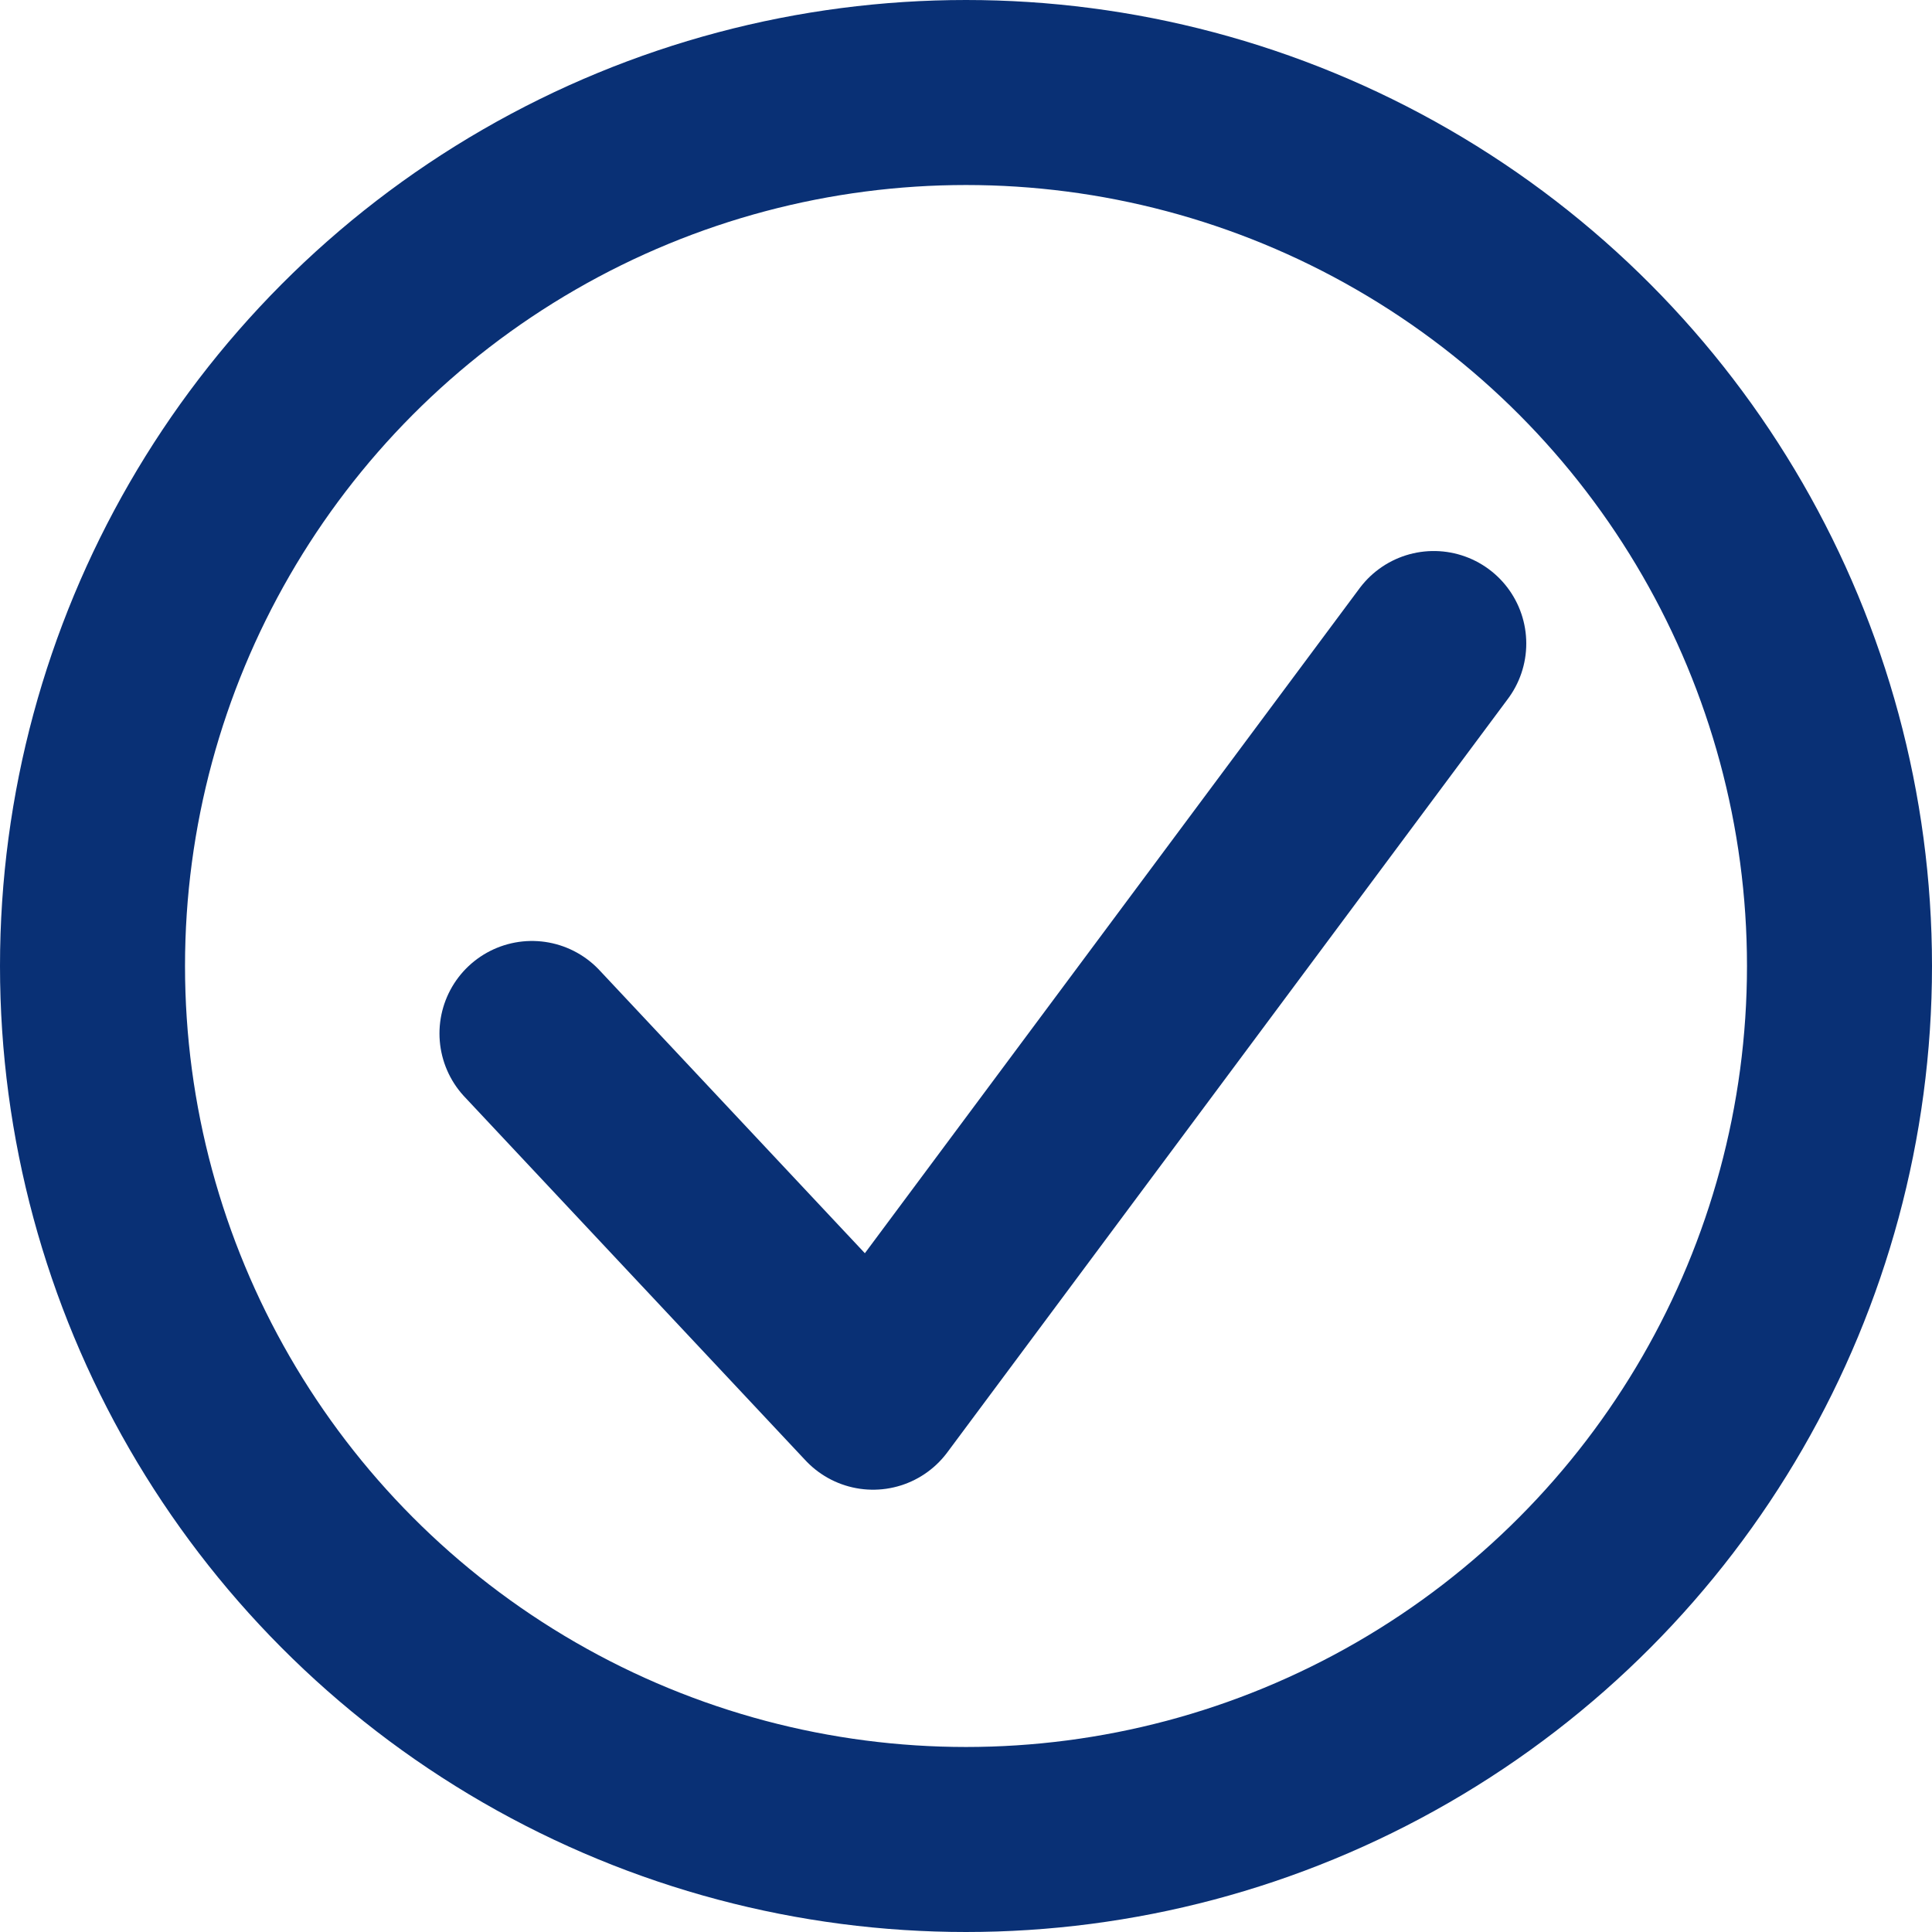
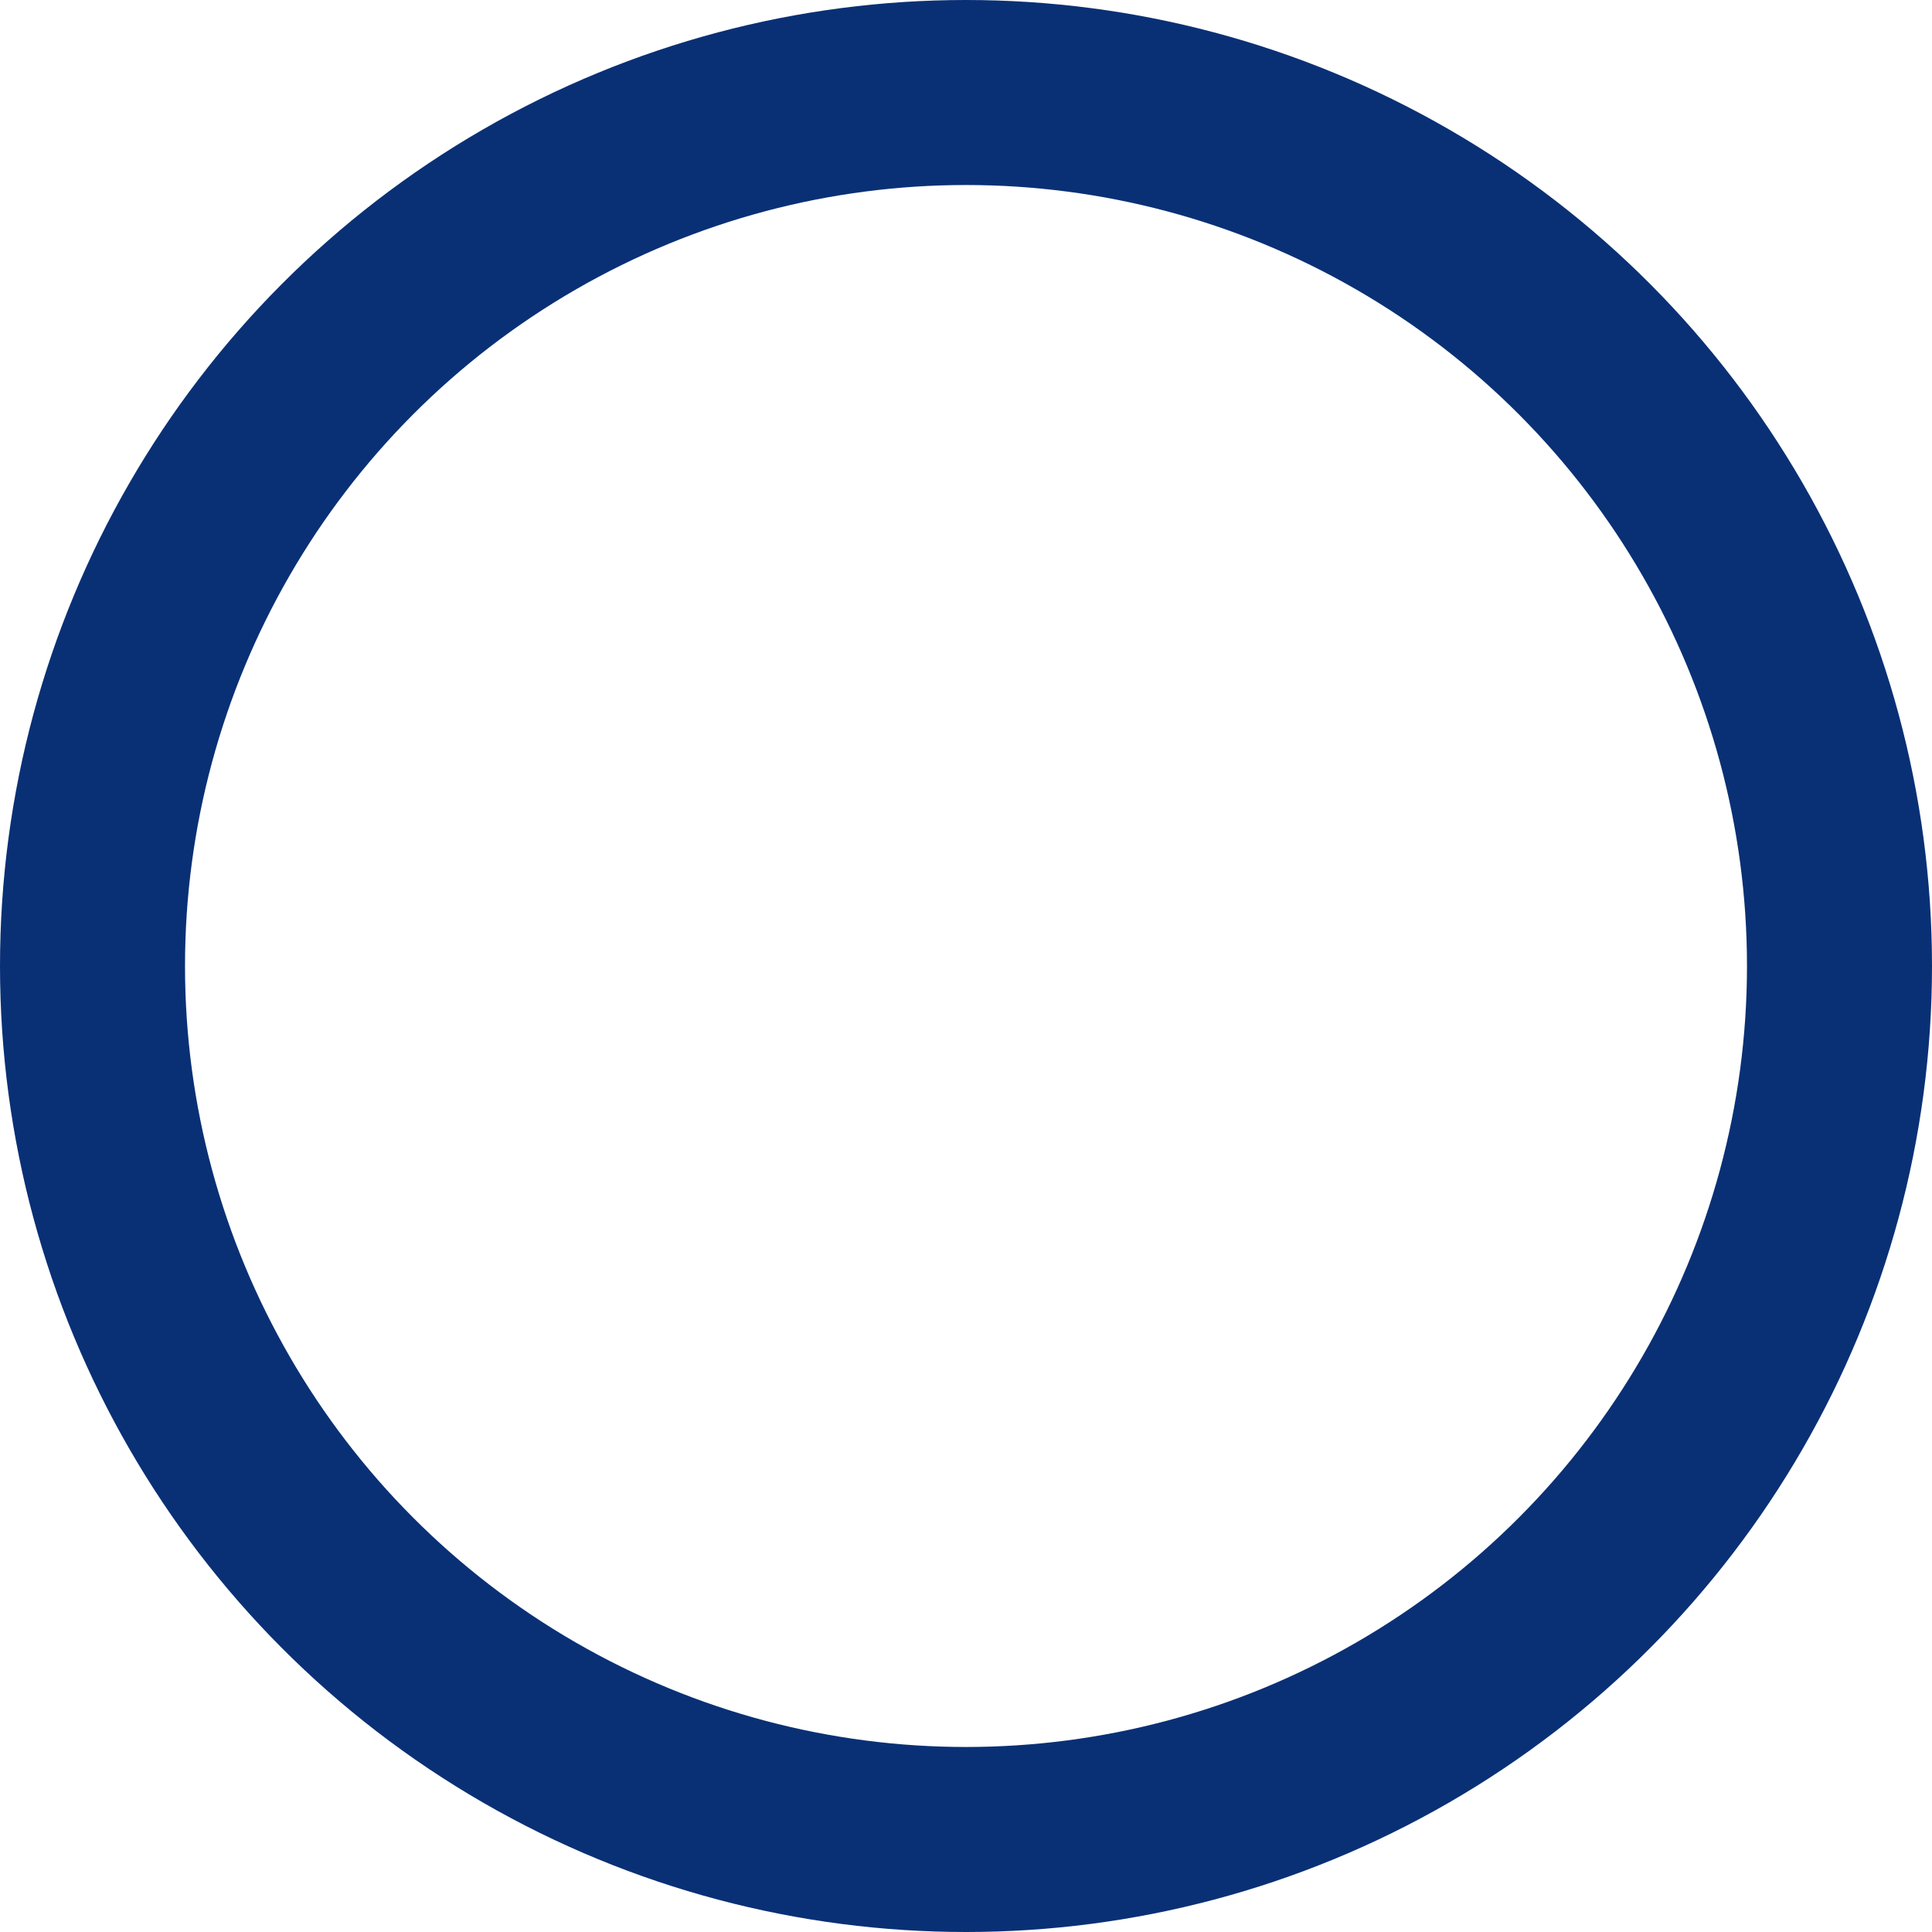
<svg xmlns="http://www.w3.org/2000/svg" id="Layer_2" data-name="Layer 2" viewBox="0 0 177.52 177.51">
  <defs>
    <style>
      .cls-1 {
        fill: none;
        stroke: #093075;
        stroke-linecap: round;
        stroke-linejoin: round;
        stroke-width: 17px;
      }
    </style>
  </defs>
  <g id="REAL_LINE_ICON" data-name="REAL LINE ICON">
-     <polyline class="cls-1" points="48.88 94.96 80.22 128.38 131.74 59.13" />
    <circle class="cls-1" cx="88.76" cy="88.76" r="80.26" />
  </g>
</svg>